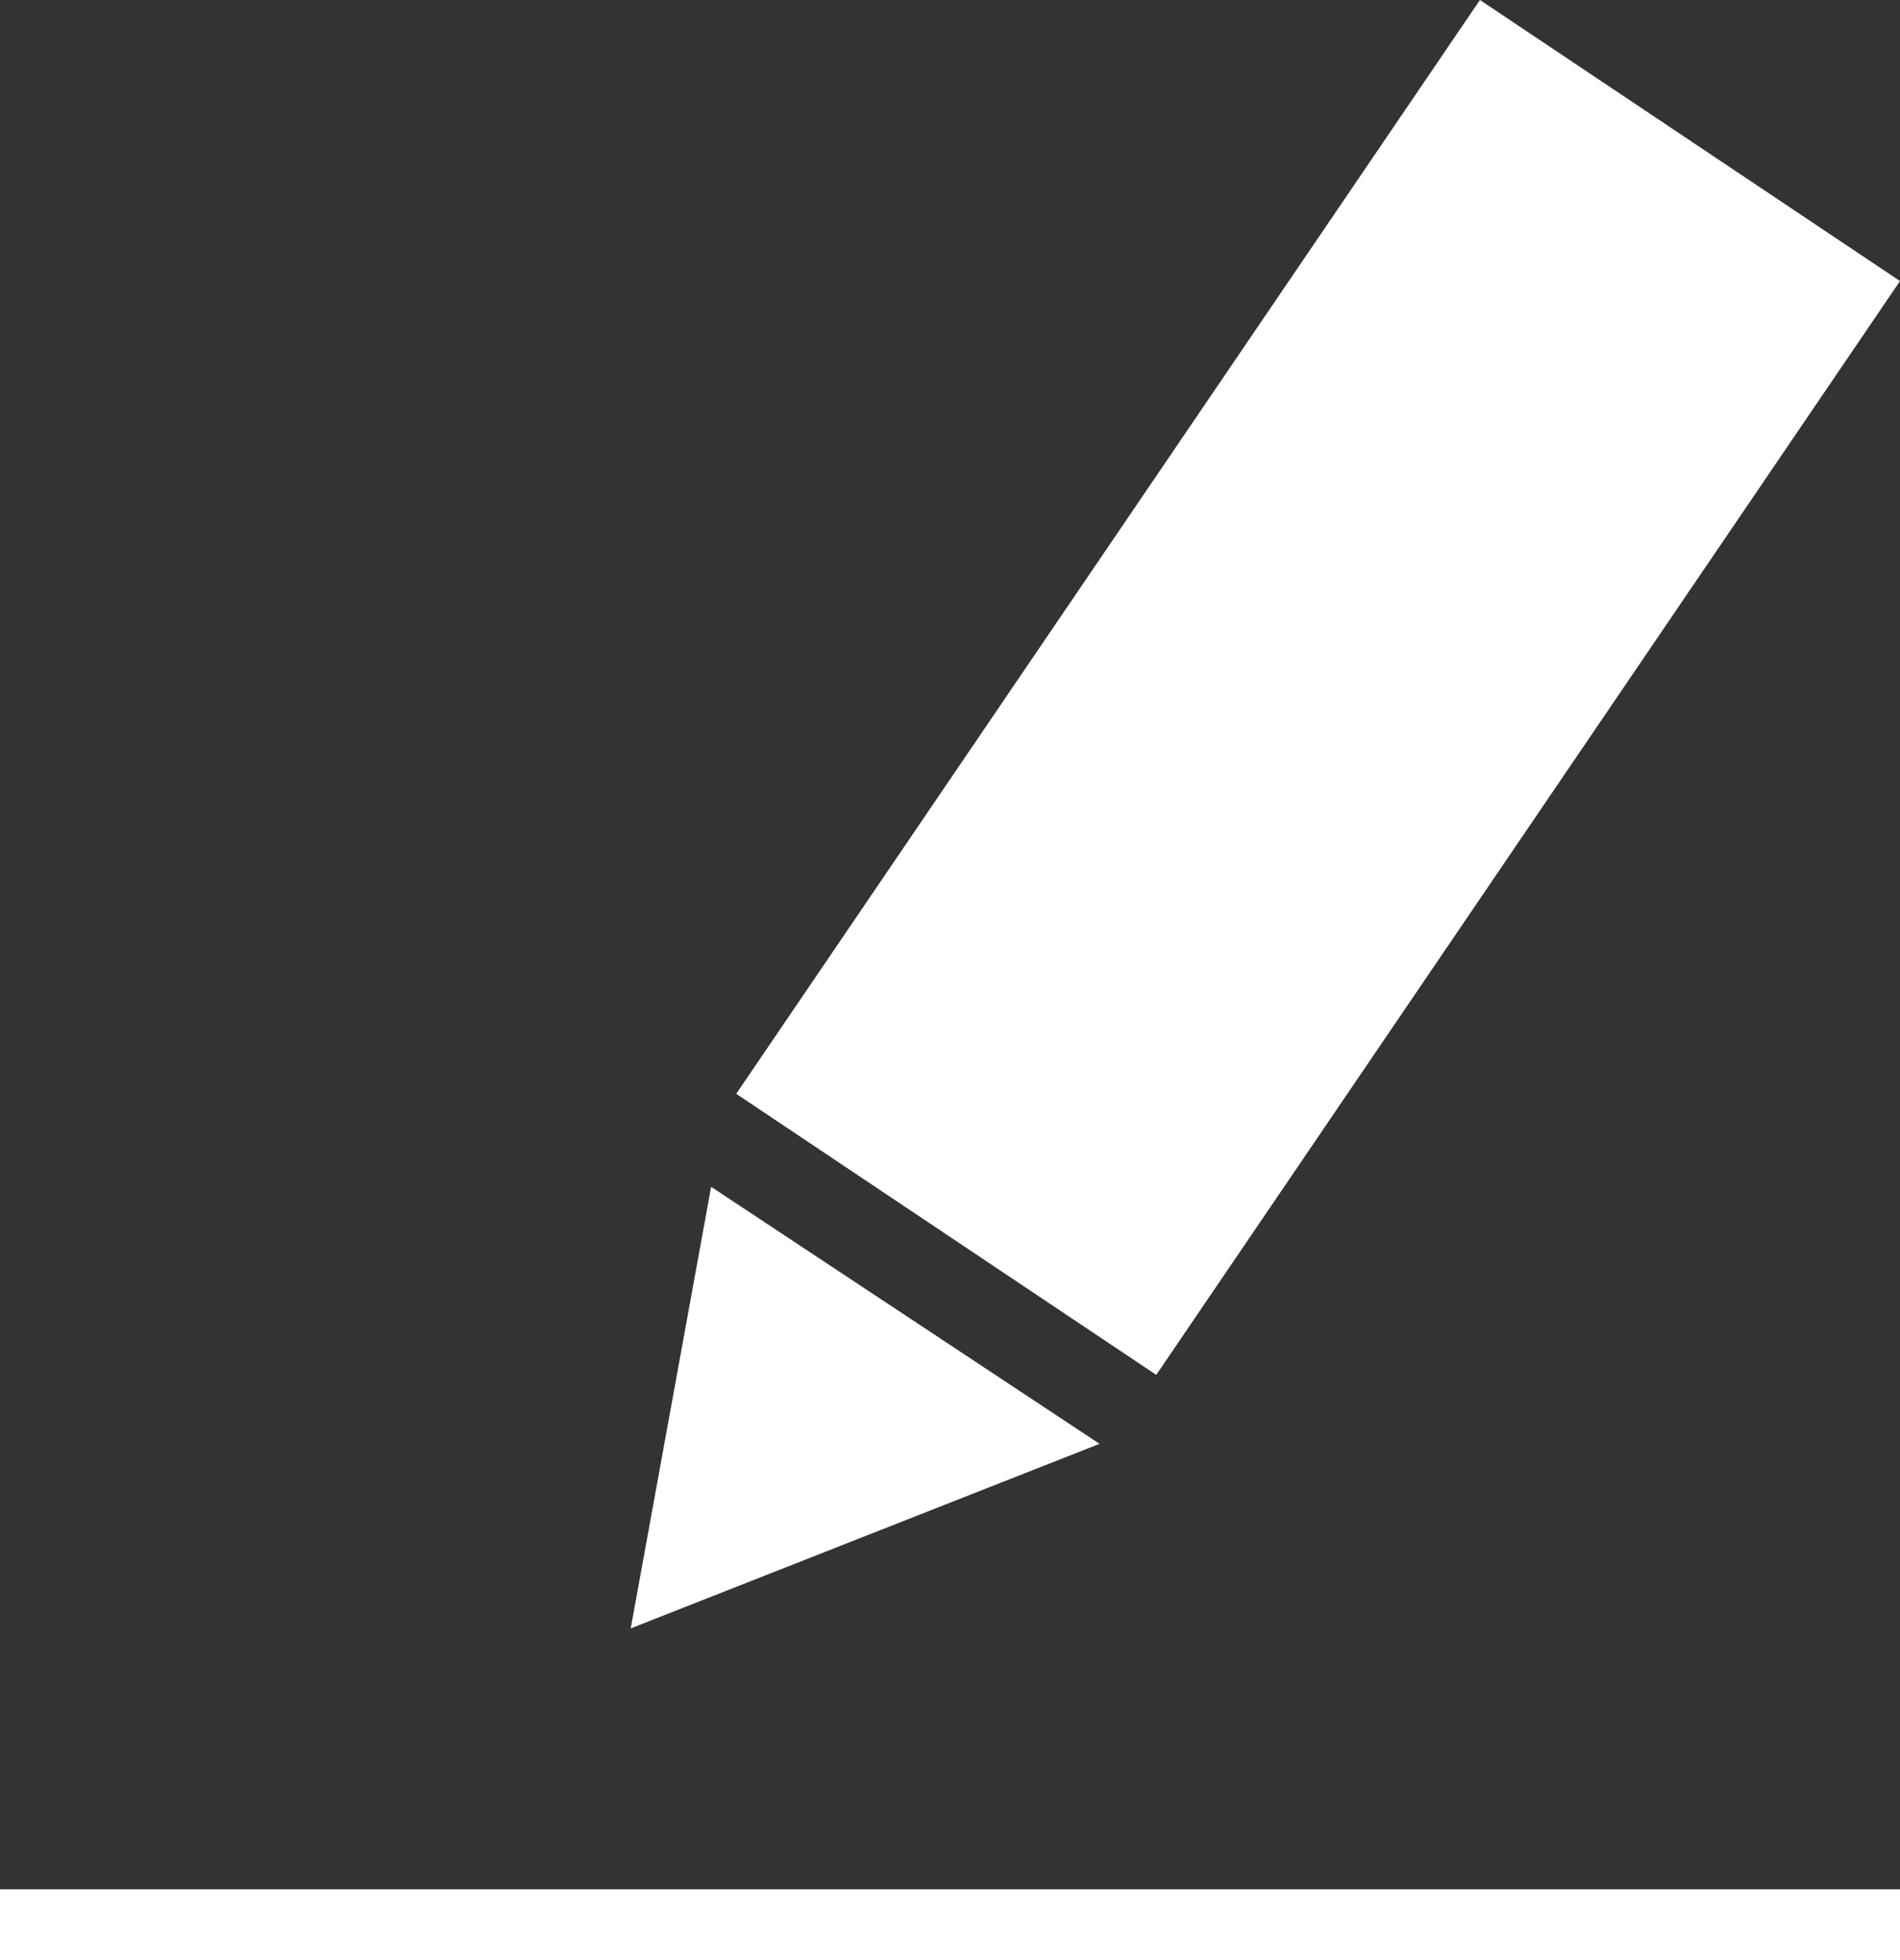
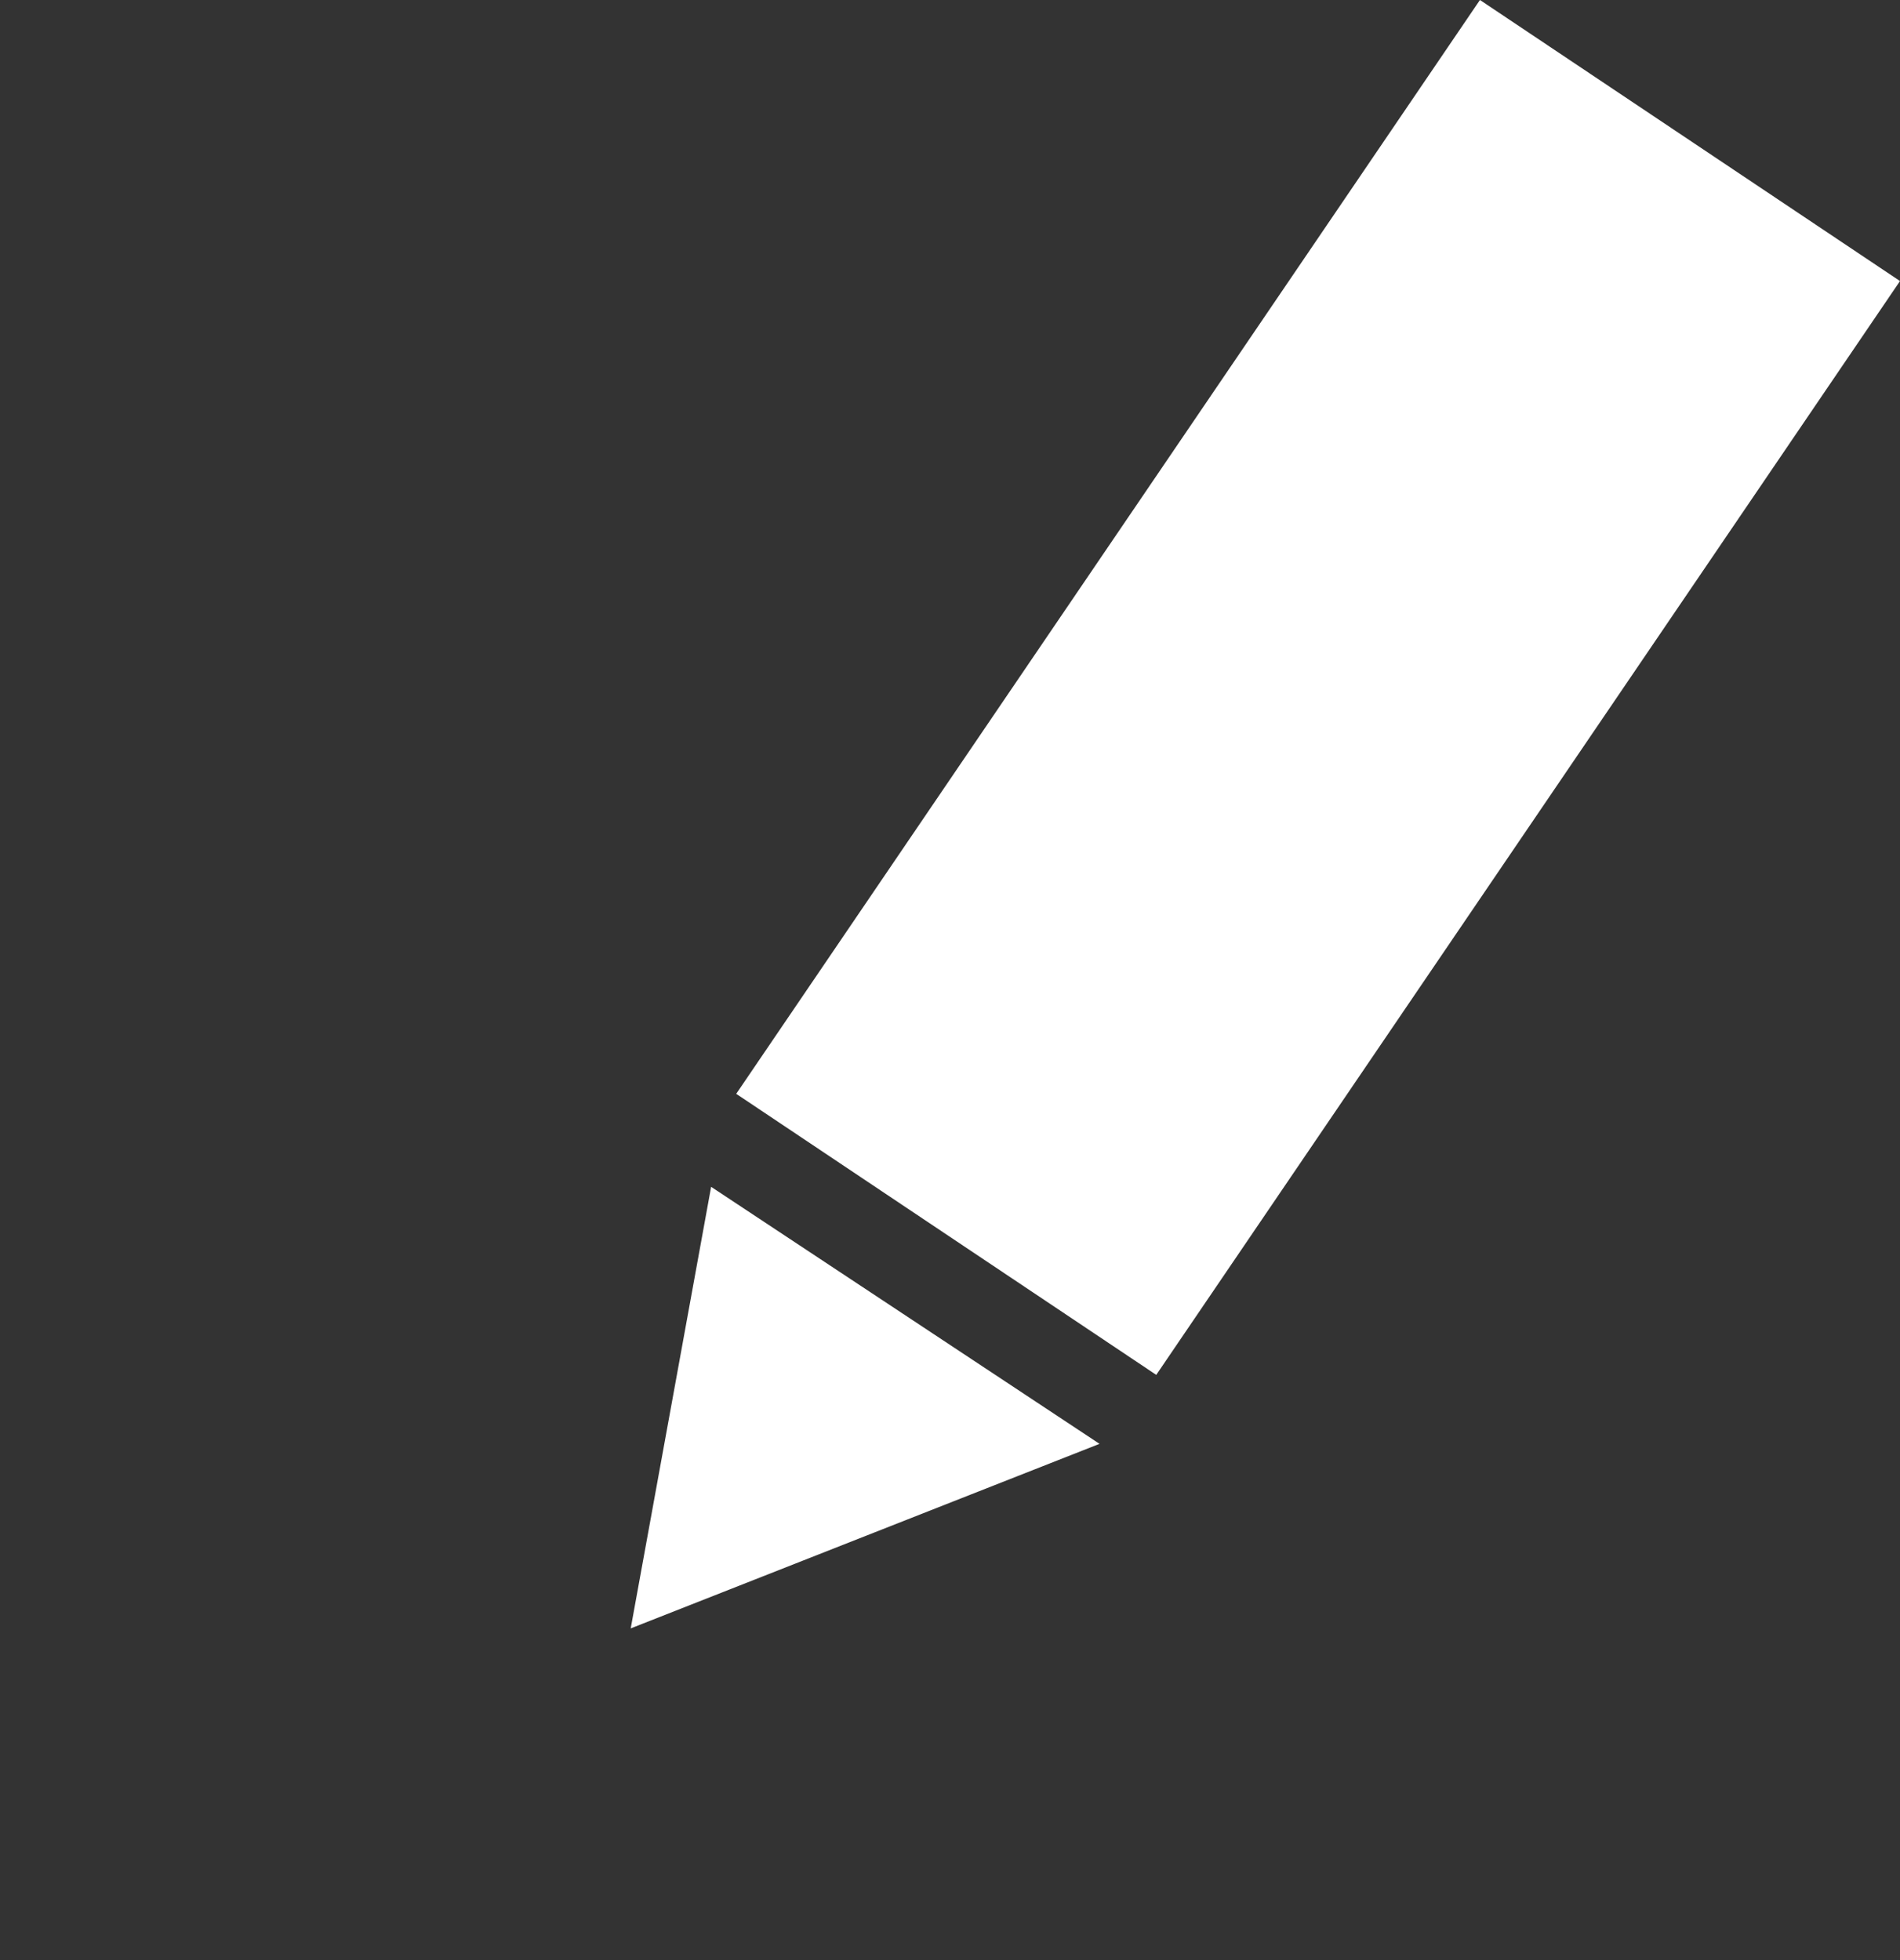
<svg xmlns="http://www.w3.org/2000/svg" id="Ebene_1" viewBox="0 0 514.86 531.16">
  <rect x="0" y="0" width="514.86" height="531.16" fill="#333333" stroke="none" />
  <defs>
    <style>.cls-1{clip-path:url(#clippath);}.cls-2,.cls-3{fill:none;}.cls-2,.cls-4{stroke-width:0px;}.cls-3{stroke:#fff;stroke-width:19.2px;}.cls-4{fill:#fff;}</style>
    <clipPath id="clippath">
-       <rect class="cls-2" width="514.86" height="531.16" />
-     </clipPath>
+       </clipPath>
  </defs>
  <polygon class="cls-4" points="401.03 0 199.5 296.41 313.32 372.57 514.86 76.16 401.04 0 401.03 0" />
  <polygon class="cls-4" points="192.7 321.61 170.91 441.27 297.95 391.26 192.7 321.61" />
  <g class="cls-1">
-     <line class="cls-3" x1="0" y1="521.56" x2="514.86" y2="521.56" />
-   </g>
+     </g>
</svg>